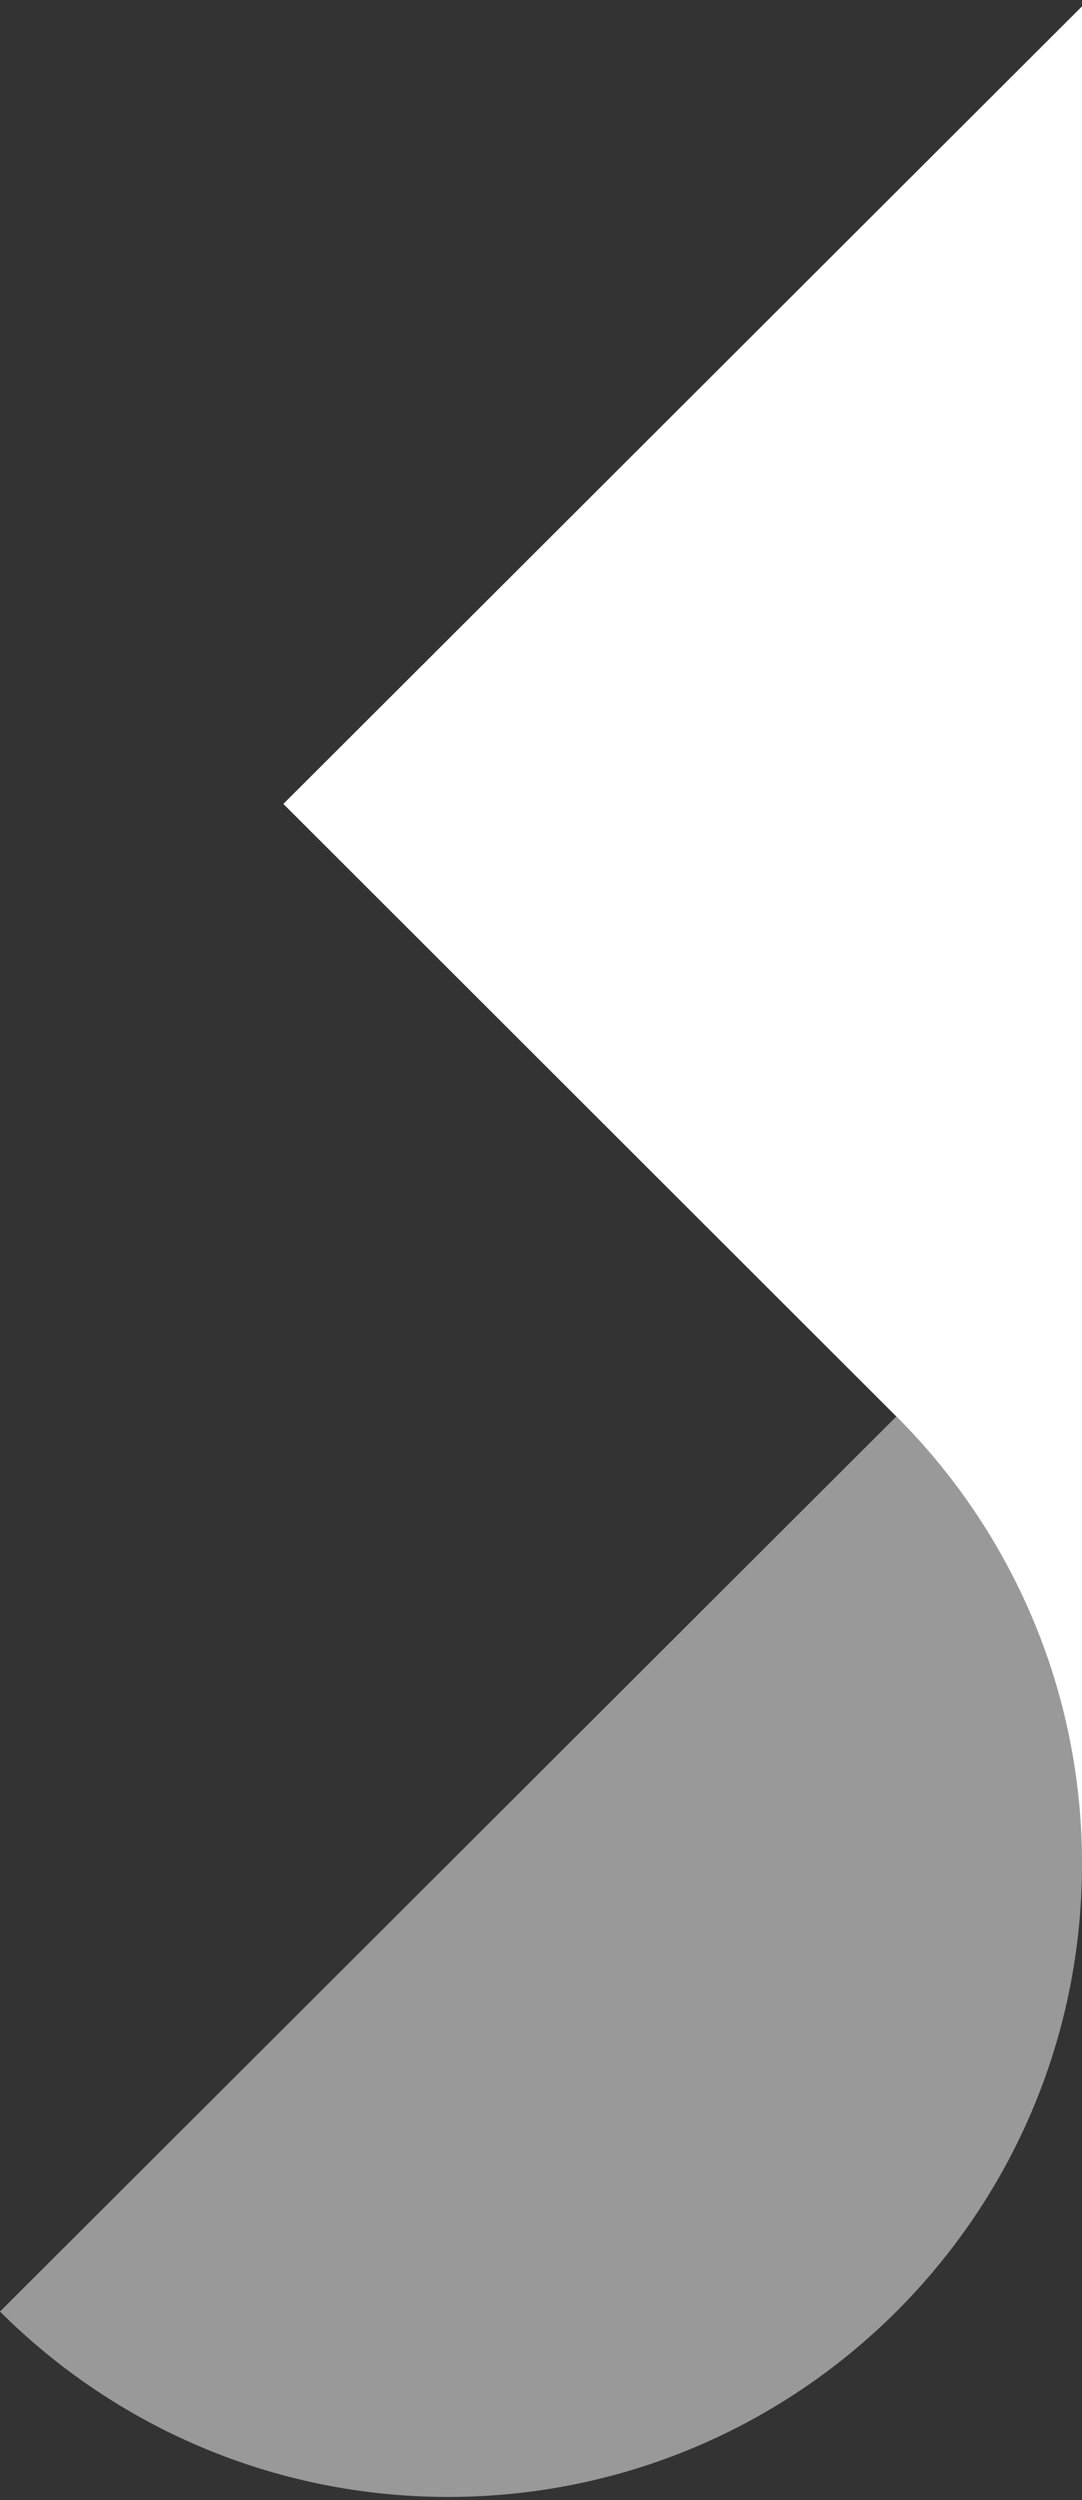
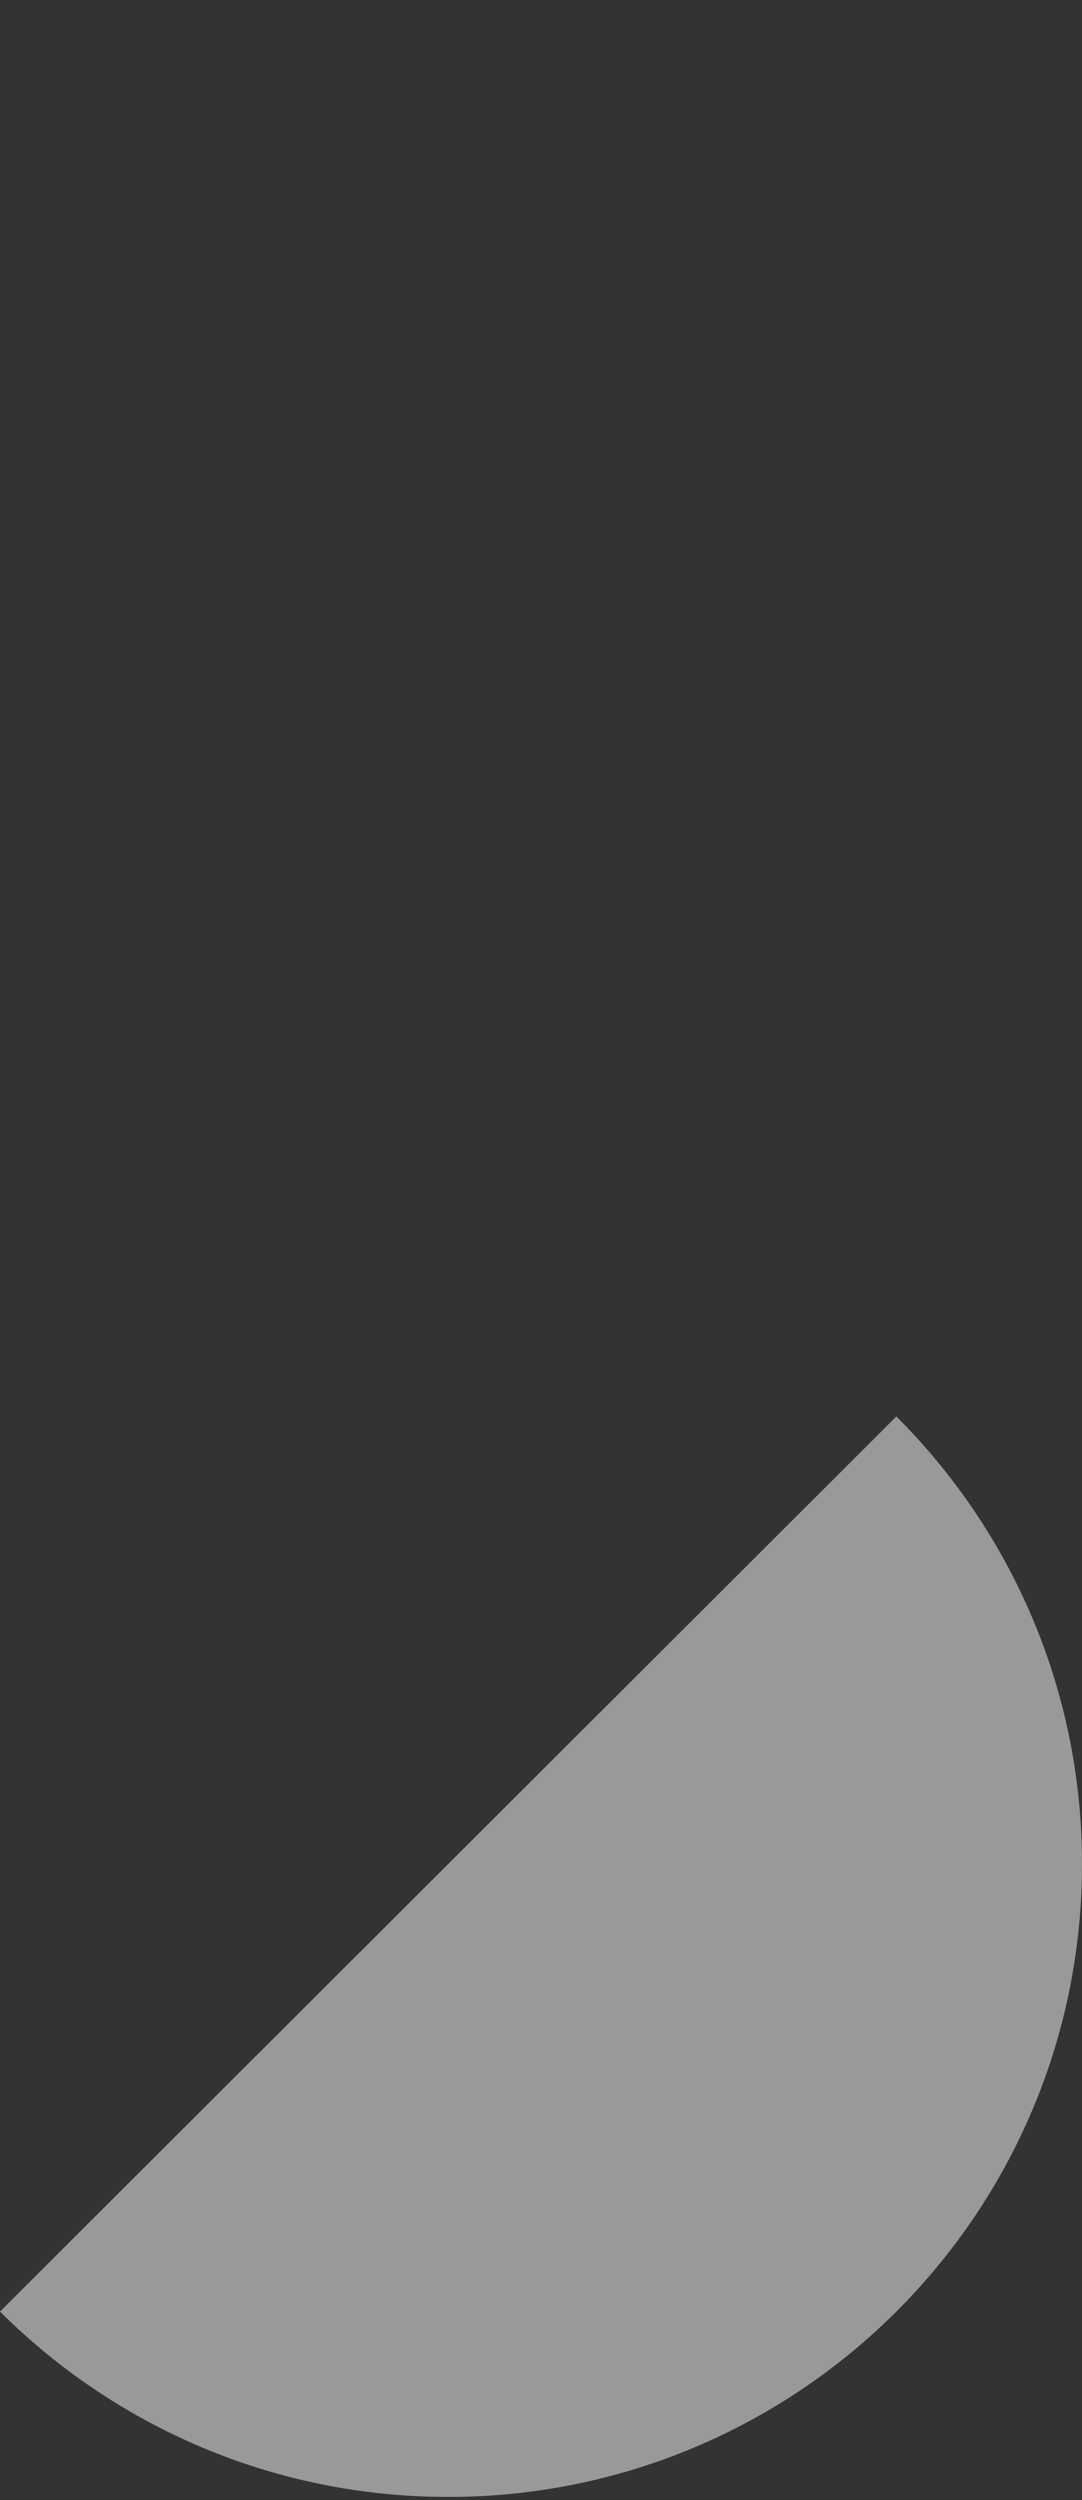
<svg xmlns="http://www.w3.org/2000/svg" width="113" height="261" viewBox="0 0 113 261" fill="none">
  <rect x="0" y="0" width="113" height="261" fill="#333333" stroke="none" />
  <path opacity="0.5" d="M93.614 147.873L0 241.311C11.978 253.267 28.528 260.665 46.807 260.665C83.366 260.665 113 231.082 113 194.594C113.004 176.348 105.593 159.829 93.614 147.873Z" fill="white" />
-   <path d="M29.592 83.924L93.614 147.874C105.592 159.83 112.999 176.349 112.999 194.595V153.483V0.666L29.592 83.924Z" fill="white" />
</svg>